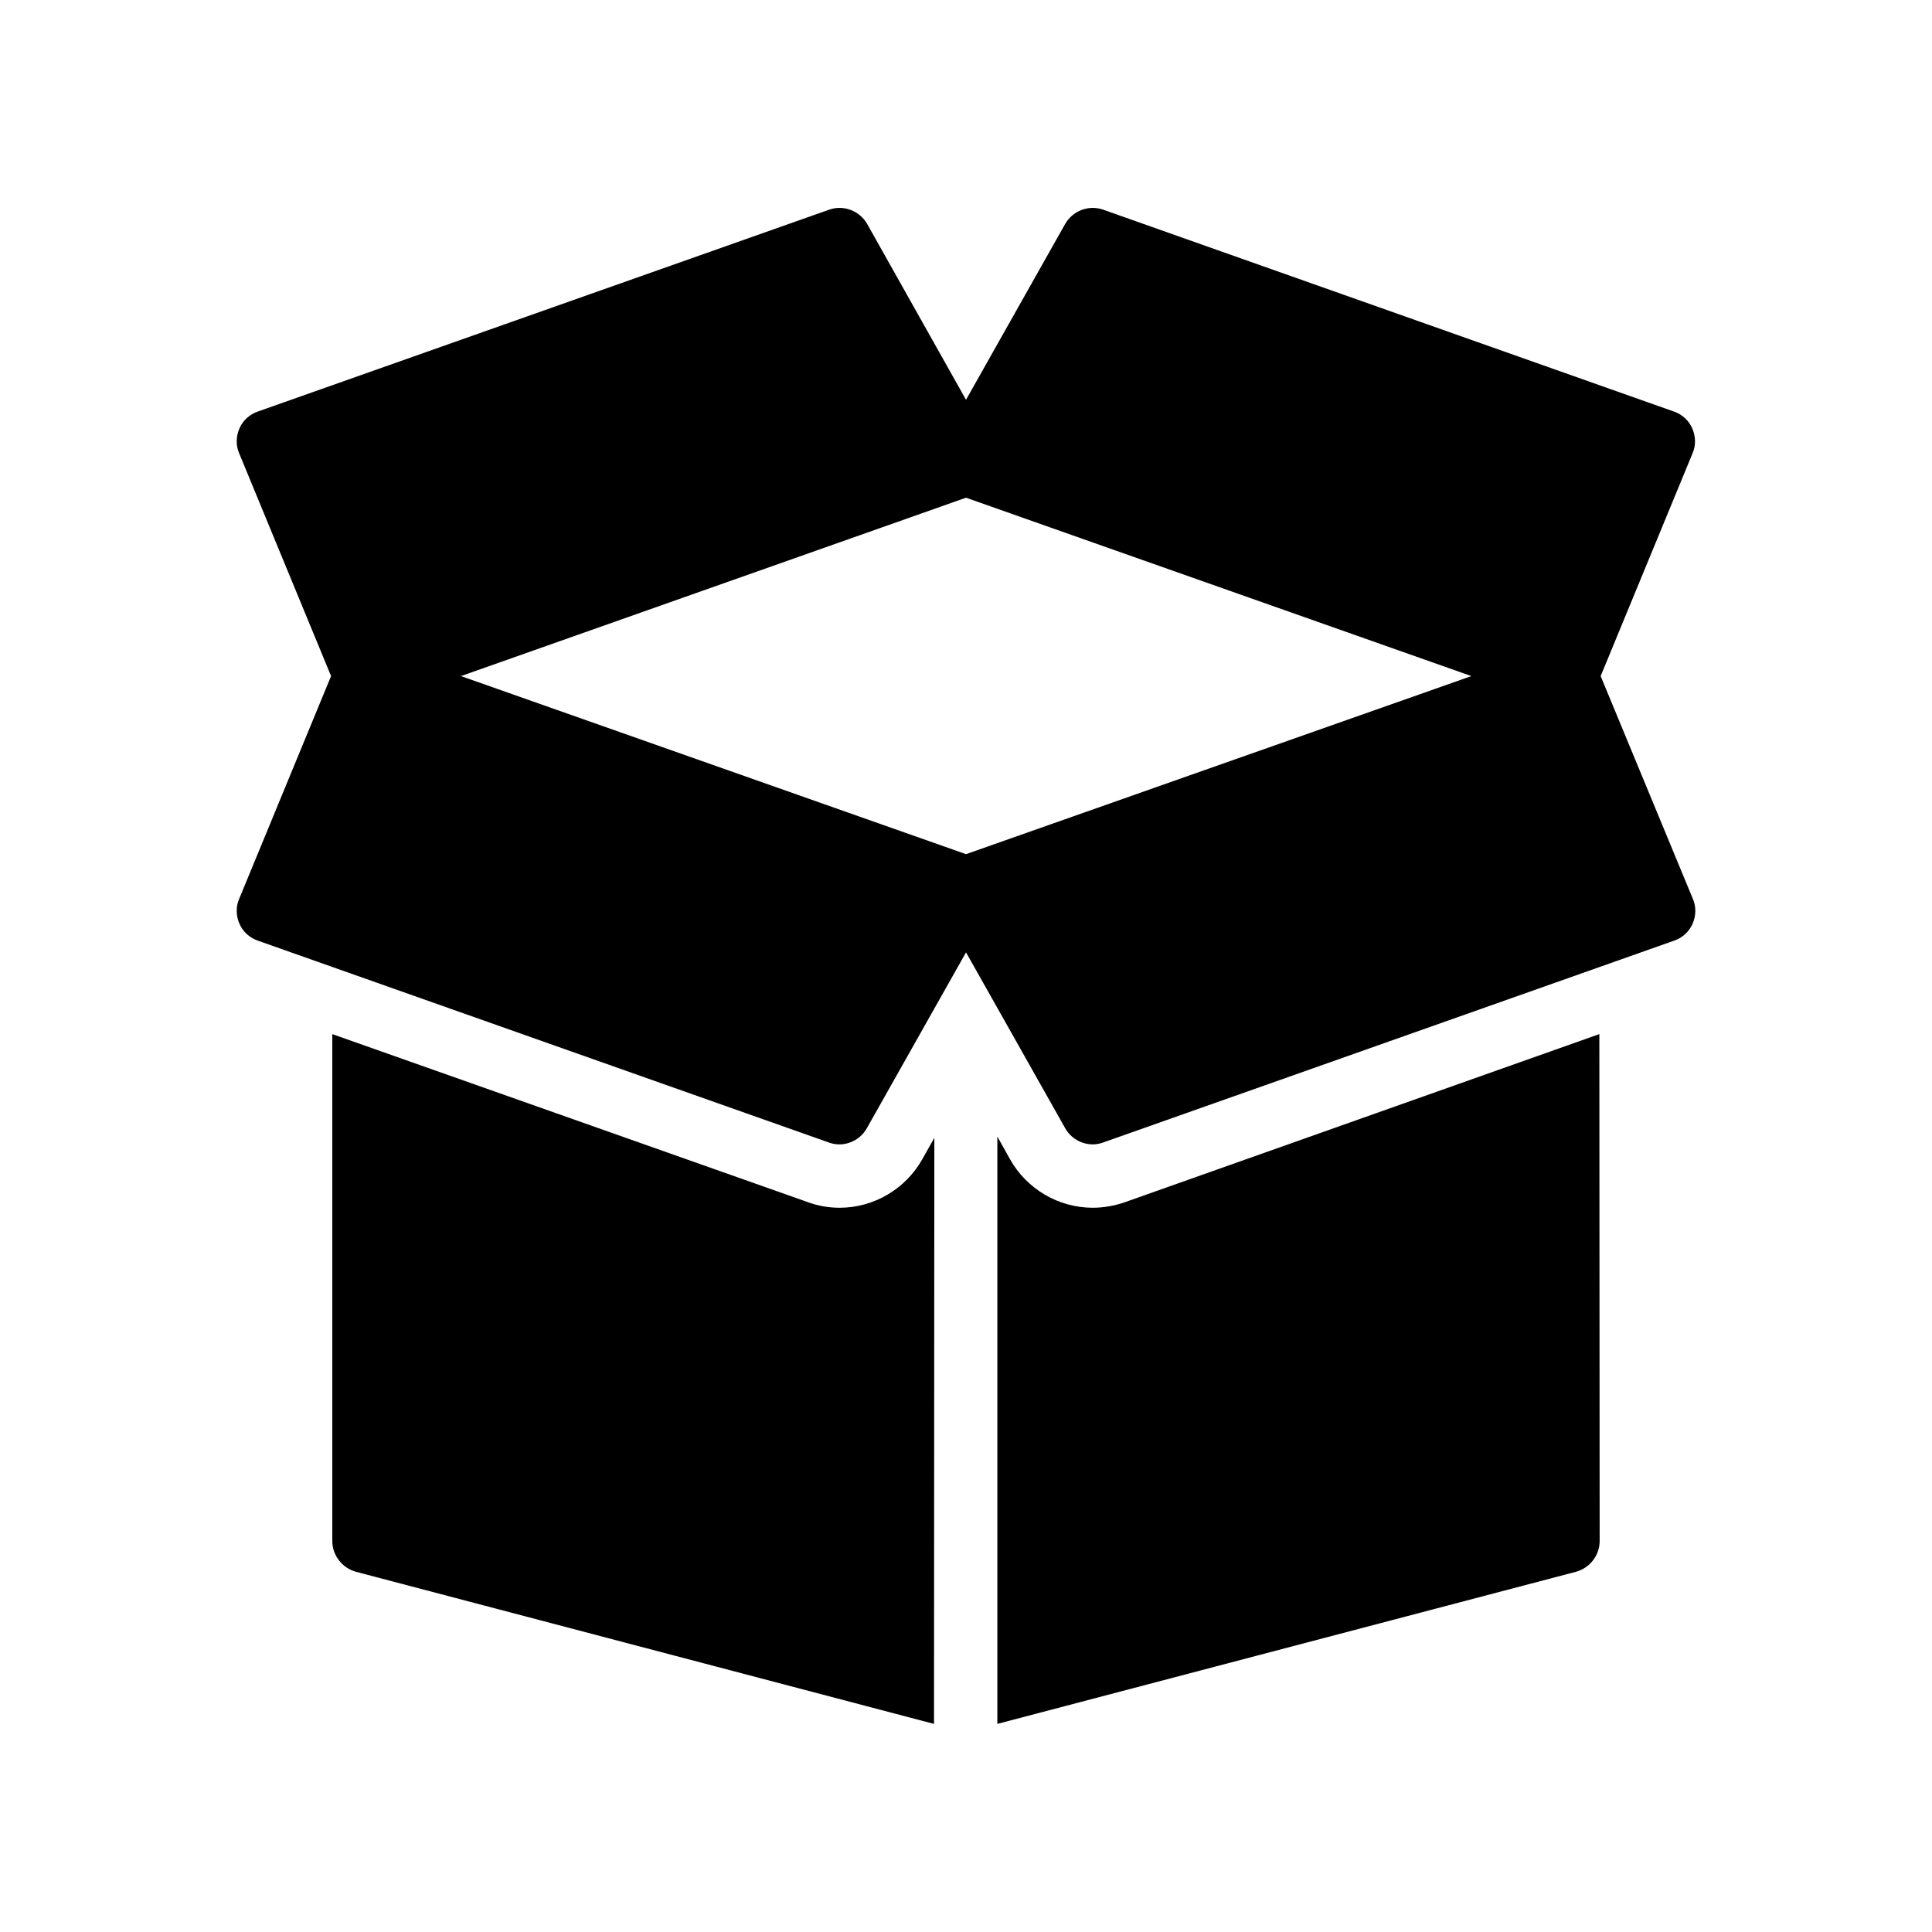
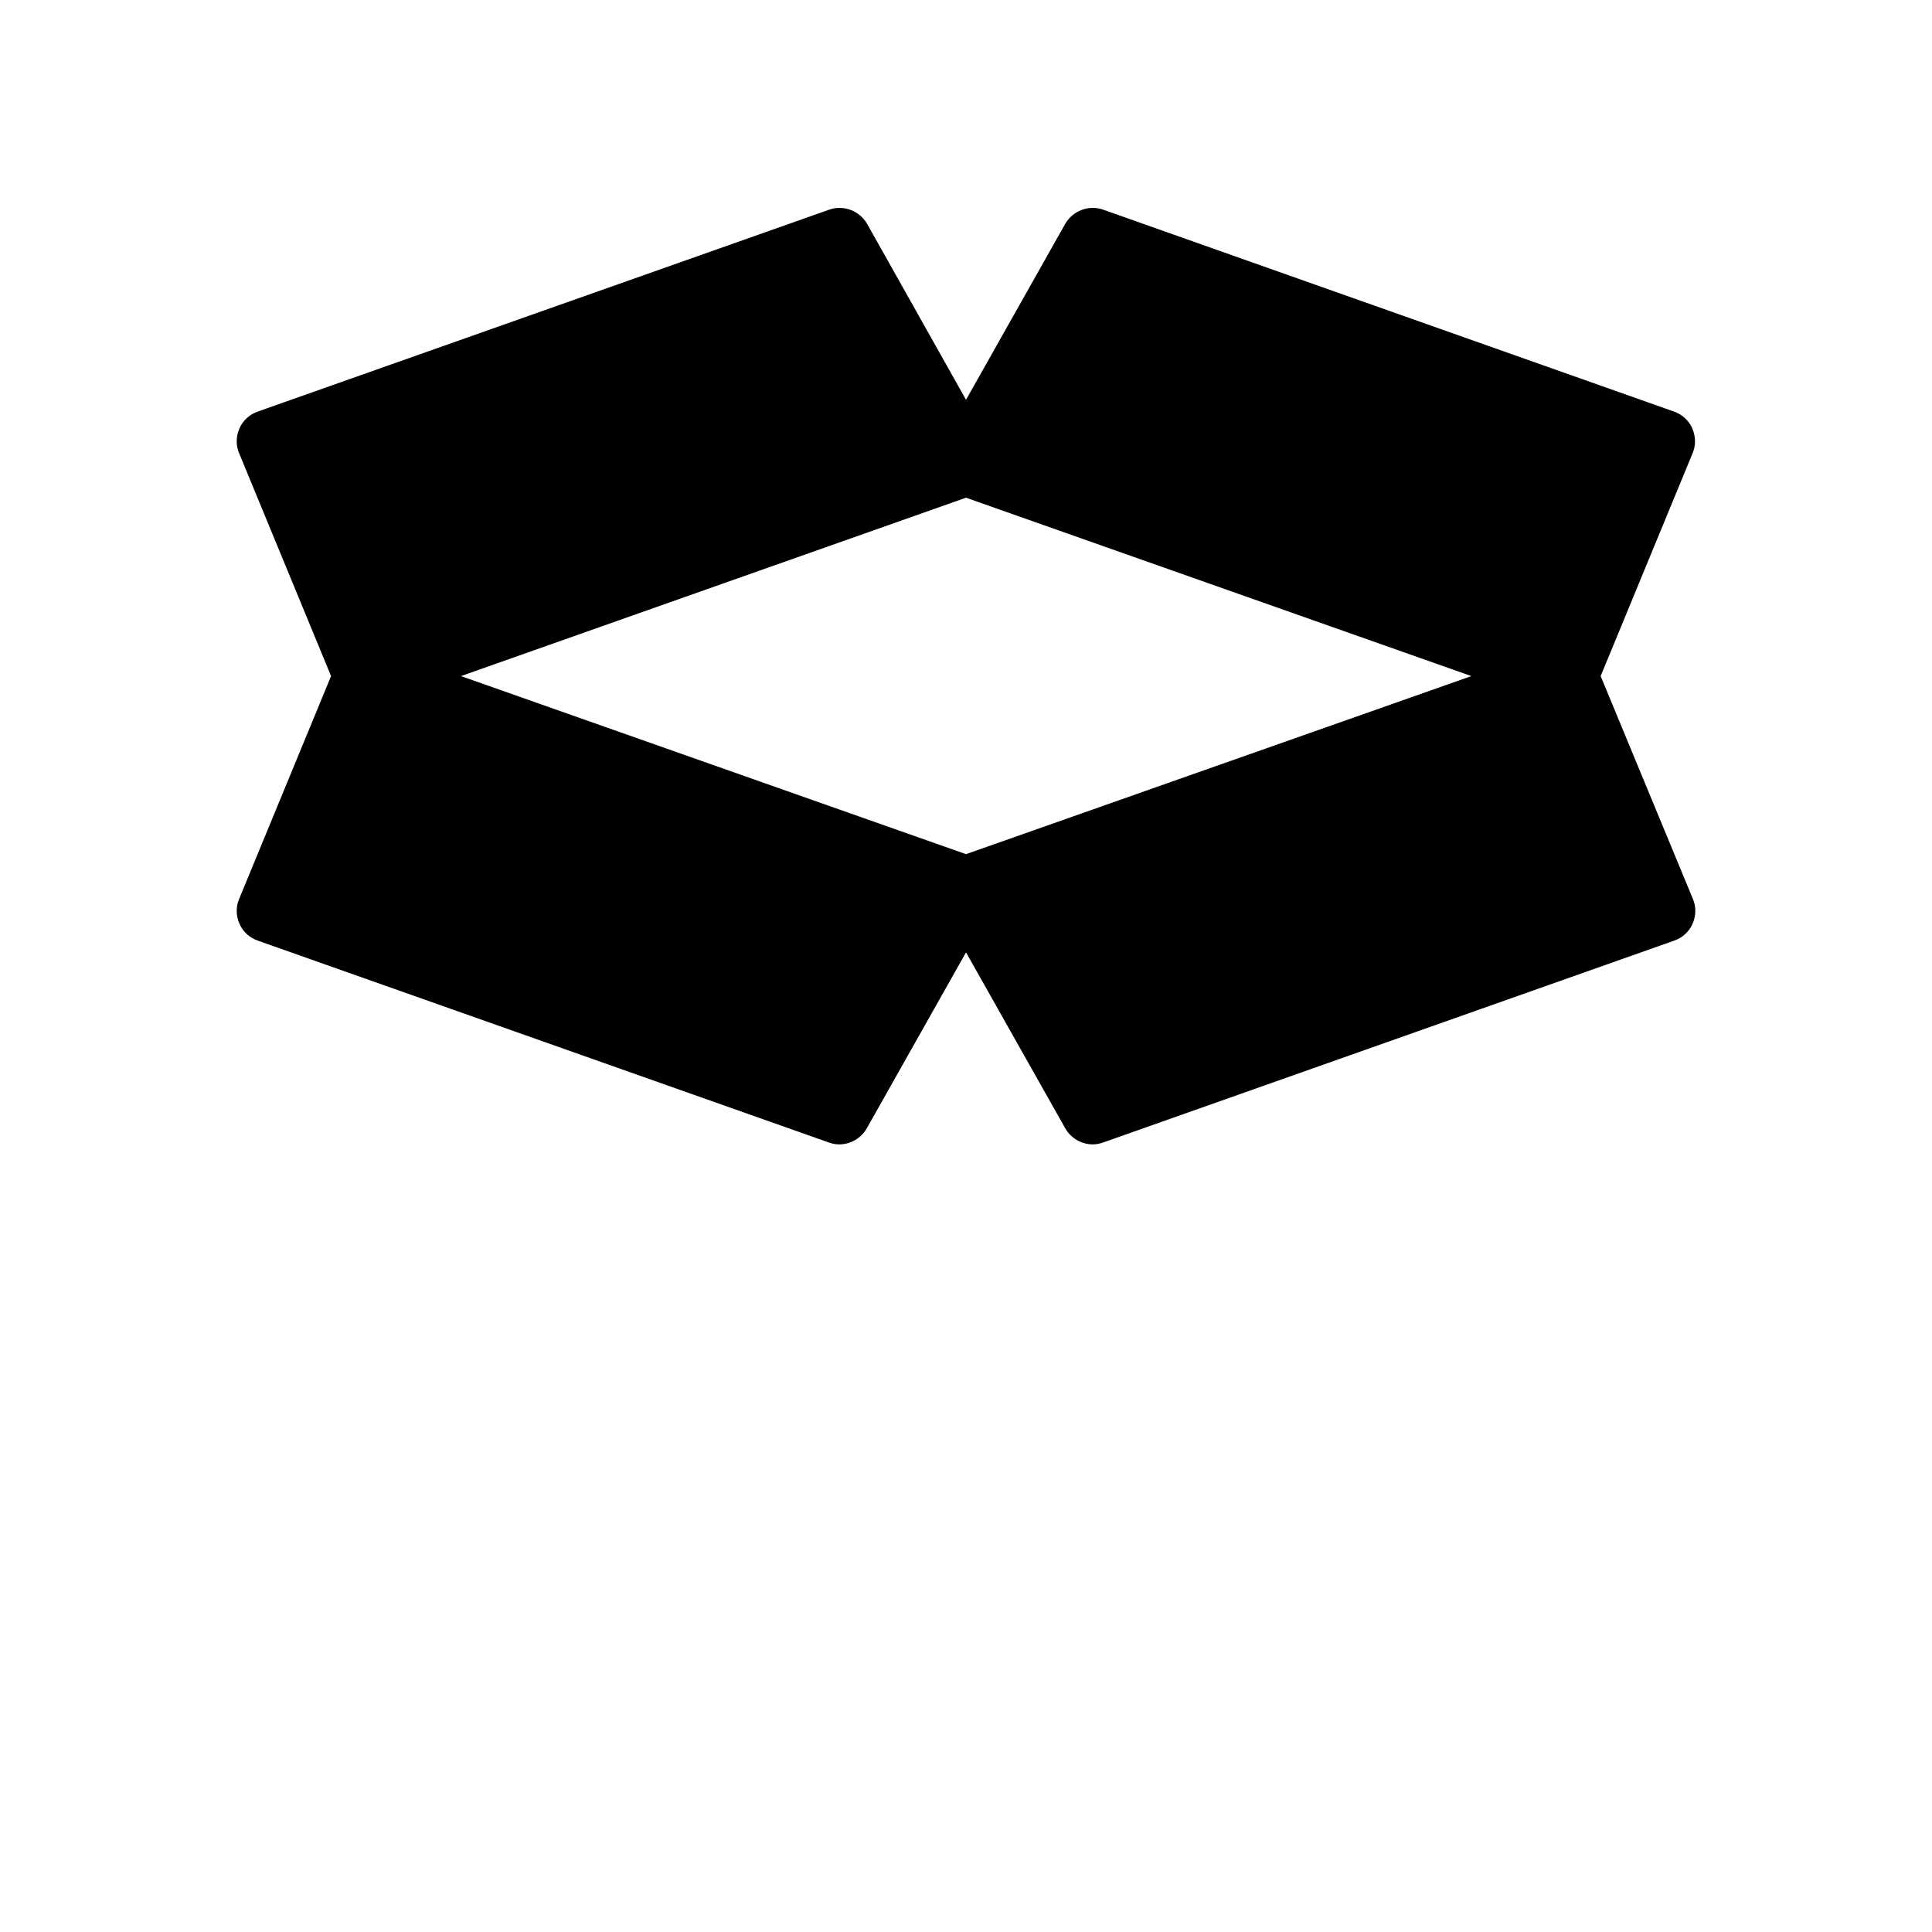
<svg xmlns="http://www.w3.org/2000/svg" fill="#000000" width="800px" height="800px" version="1.1" viewBox="144 144 512 512">
  <g>
    <path d="m568.19 323.17 24.352-59.031c0.922-2.098 0.84-4.535-0.082-6.633s-2.688-3.695-4.871-4.449l-151.23-53.488c-3.777-1.344-8.062 0.25-10.078 3.777l-26.277 46.602-26.199-46.602c-2.016-3.527-6.297-5.121-10.078-3.777l-151.39 53.488c-2.184 0.754-3.945 2.352-4.871 4.449-0.922 2.098-1.008 4.535-0.082 6.633l24.352 59.031-24.352 59.031c-0.922 2.098-0.84 4.535 0.082 6.633 0.922 2.098 2.688 3.695 4.871 4.449l151.31 53.488c0.922 0.336 1.848 0.504 2.769 0.504 2.938 0 5.793-1.594 7.305-4.281l26.285-46.605 26.281 46.602c1.512 2.688 4.367 4.281 7.305 4.281 0.922 0 1.848-0.168 2.769-0.504l151.31-53.488c2.184-0.754 3.945-2.352 4.871-4.449 0.922-2.098 1.008-4.535 0.082-6.633zm-168.19 47.191-133.84-47.191 133.84-47.273 133.93 47.273z" />
-     <path d="m441.98 462.64c-2.688 0.922-5.543 1.426-8.398 1.426-9.07 0-17.465-4.953-21.914-12.848l-3.277-5.879-0.082-0.082v155.59l153.32-40.305c3.695-1.008 6.297-4.367 6.297-8.145l-0.082-134.35z" />
-     <path d="m388.41 451.22c-4.449 7.894-12.848 12.848-21.914 12.848-2.856 0-5.793-0.504-8.48-1.512l-125.95-44.504v134.35c0 3.777 2.602 7.137 6.297 8.145l153.16 40.305 0.086-155.25-0.082 0.082z" />
  </g>
</svg>